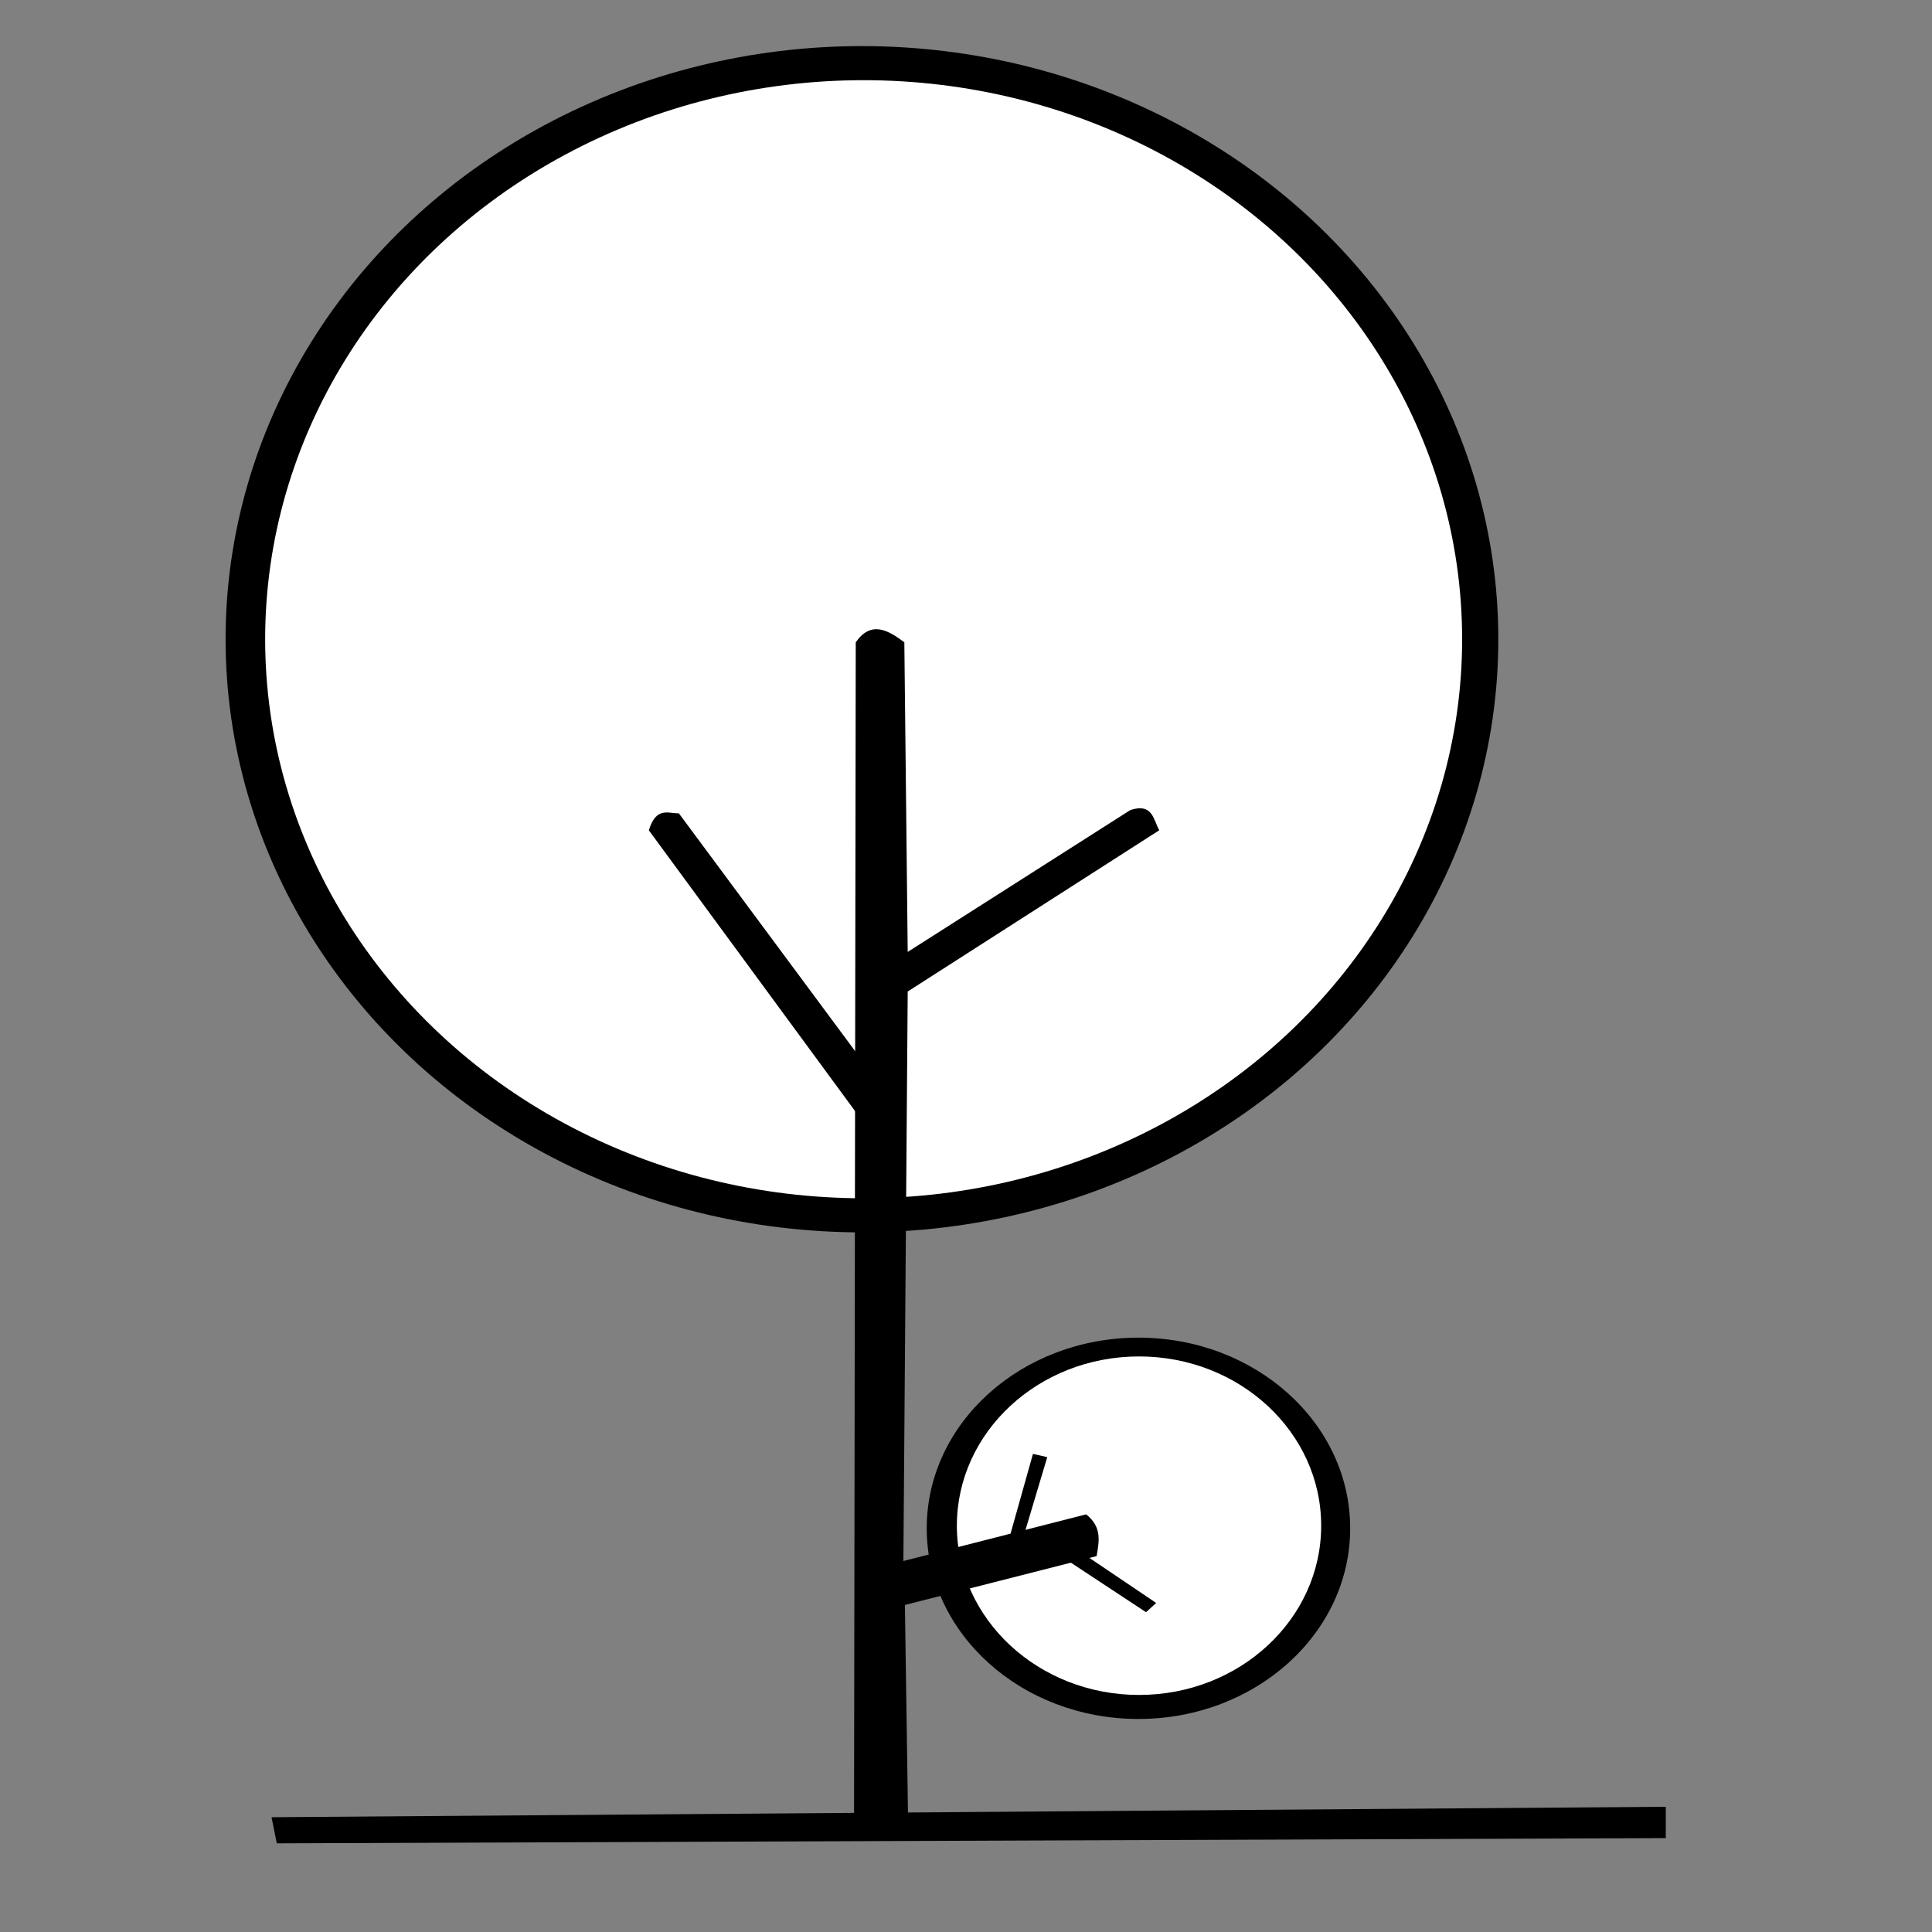
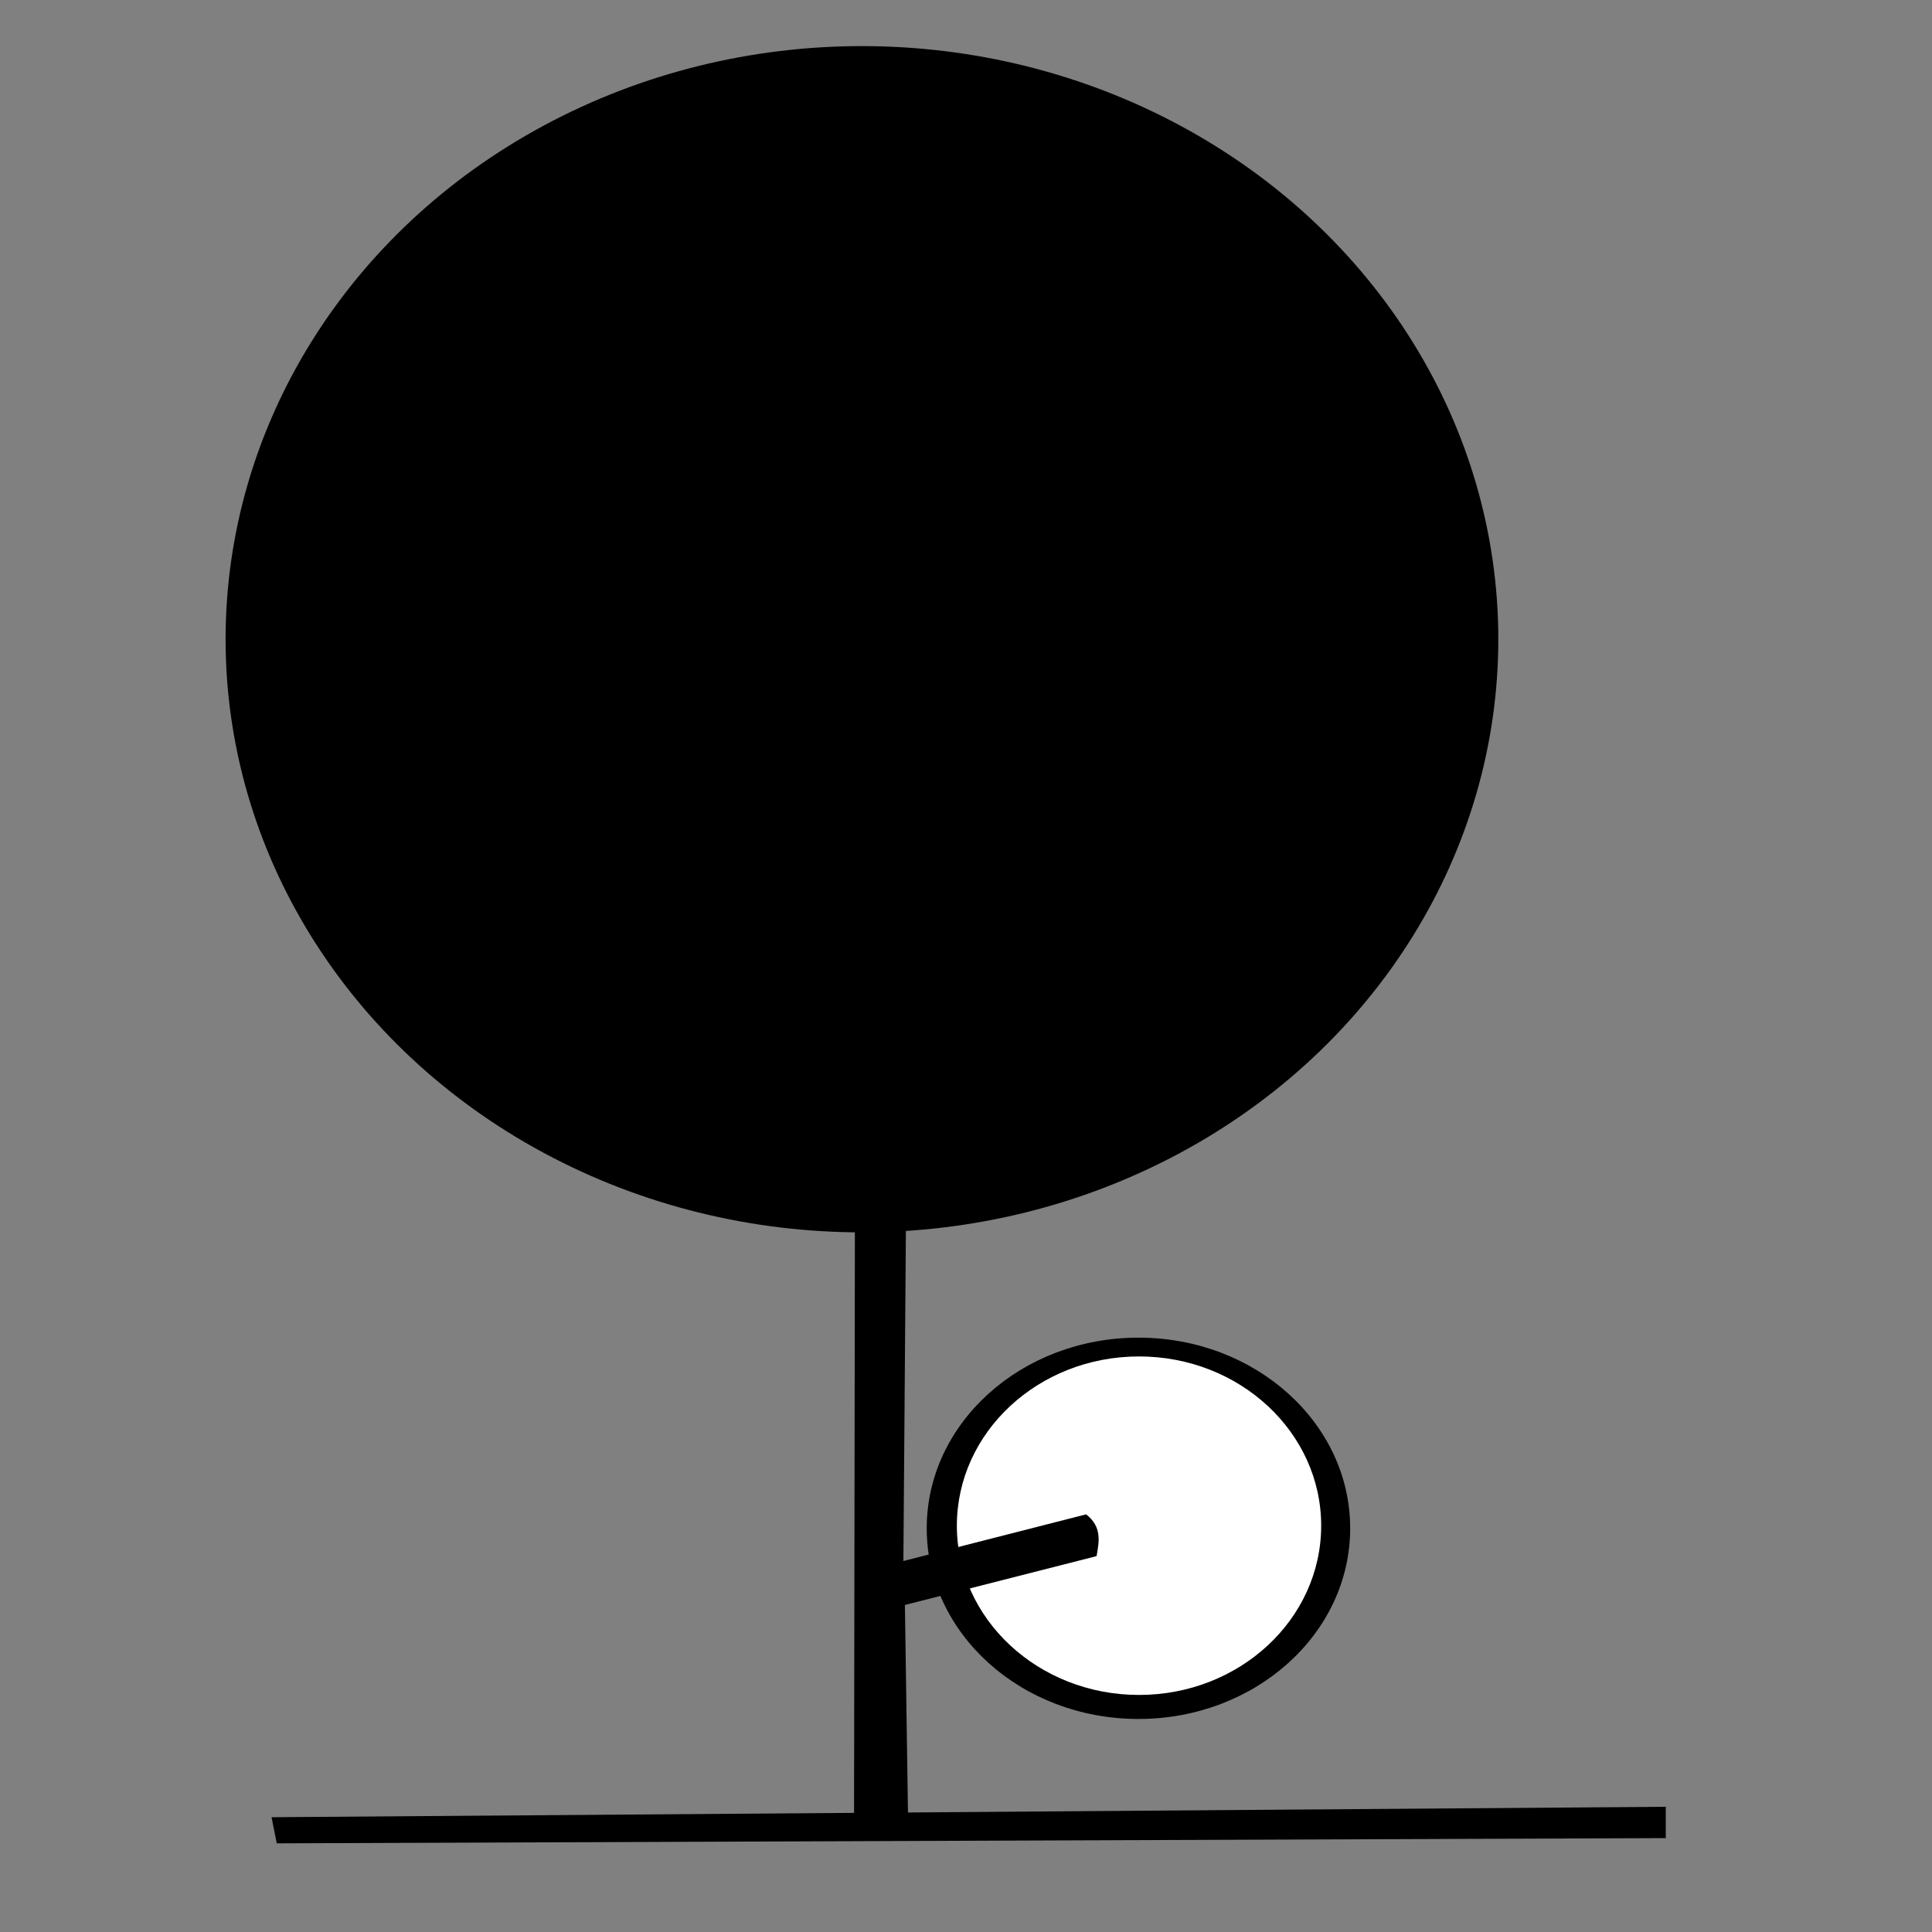
<svg xmlns="http://www.w3.org/2000/svg" width="200mm" height="200mm" viewBox="0 0 200 200" version="1.1" id="svg1" xml:space="preserve">
  <rect x="0" y="0" width="200" height="200" fill="#808080" stroke="none" />
  <defs id="defs1" />
  <g id="layer1">
    <ellipse style="fill:#000000;stroke:#ffffff;stroke-width:0;paint-order:markers fill stroke" id="path2" cx="89.229" cy="66.173" rx="65.876" ry="61.401" />
-     <ellipse style="fill:#ffffff;stroke:#ffffff;stroke-width:0;paint-order:markers fill stroke" id="path3" cx="89.404" cy="66.173" rx="61.955" ry="57.872" />
    <ellipse style="fill:#000000;stroke:#ffffff;stroke-width:0;paint-order:markers fill stroke" id="path2-2" cx="117.852" cy="158.21" rx="21.918" ry="19.737" />
    <ellipse style="fill:#ffffff;stroke:#ffffff;stroke-width:0;paint-order:markers fill stroke" id="path3-0" cx="117.911" cy="157.939" rx="18.857" ry="17.521" />
    <path style="fill:#000000;stroke:#ffffff;stroke-width:0;paint-order:markers fill stroke" d="m 28.11,188.118 144.332,-1.081 v 3.243 l -143.791,0.541 z" id="path4" />
    <path style="fill:#000000;stroke:#ffffff;stroke-width:0;paint-order:markers fill stroke" d="m 88.586,66.49 -0.176,121.977 5.604,0.608 -0.338,-22.93 19.843,-5.056 c 0.257,-1.498 0.589,-3.002 -1.081,-4.325 l -18.92,4.832 0.448,-58.955 26.04,-16.692 c -0.619,-1.113 -0.68,-2.841 -2.987,-2.097 L 93.966,98.542 93.617,66.49 c -1.742,-1.309 -3.466,-2.241 -5.031,0 z" id="path5" />
-     <path style="fill:#000000;stroke:#ffffff;stroke-width:0;paint-order:markers fill stroke" d="M 90.41,111.357 70.274,84.193 c -1.113,0.027 -2.333,-0.723 -3.108,1.757 l 23.92,32.569 z" id="path6" />
-     <path style="fill:#000000;stroke:#ffffff;stroke-width:0;paint-order:markers fill stroke" d="m 104.542,159.012 2.389,-8.505 1.481,0.334 -2.771,9.269 z" id="path7" />
-     <path style="fill:#000000;stroke:#ffffff;stroke-width:0;paint-order:markers fill stroke" d="m 110.372,161.448 8.266,5.447 1.051,-0.956 -8.075,-5.447 z" id="path8" />
+     <path style="fill:#000000;stroke:#ffffff;stroke-width:0;paint-order:markers fill stroke" d="M 90.41,111.357 70.274,84.193 c -1.113,0.027 -2.333,-0.723 -3.108,1.757 z" id="path6" />
  </g>
</svg>